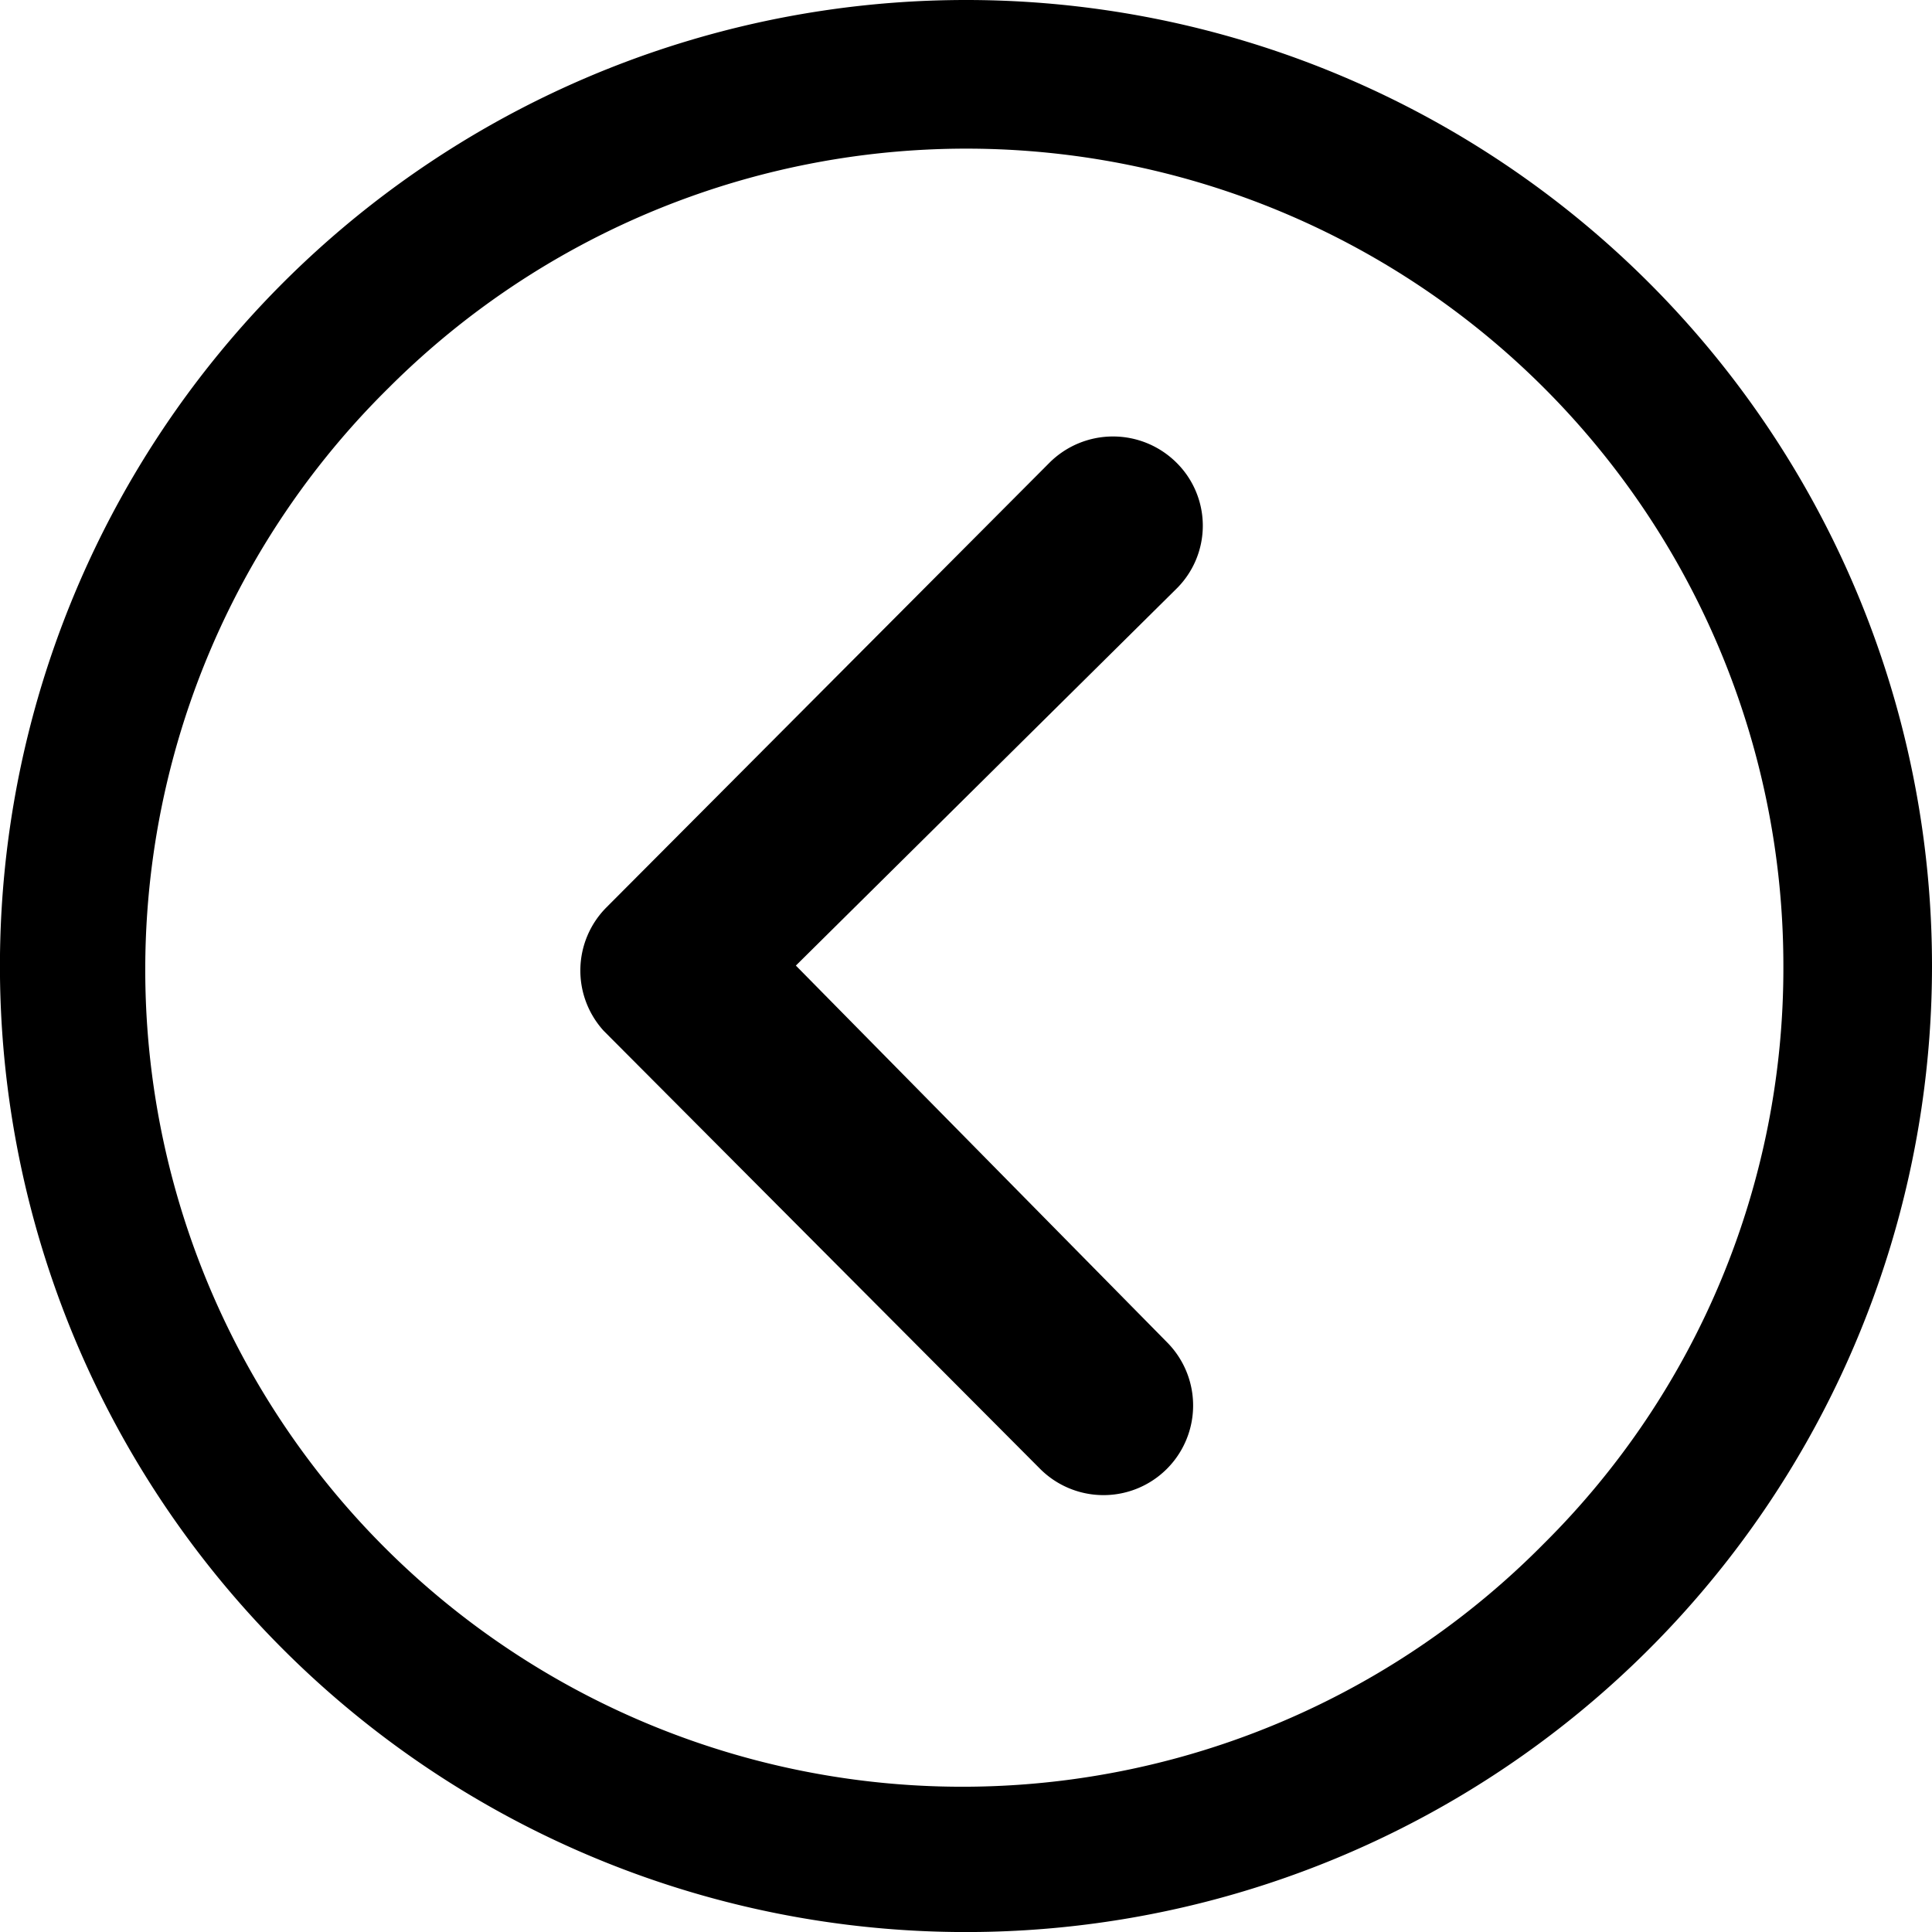
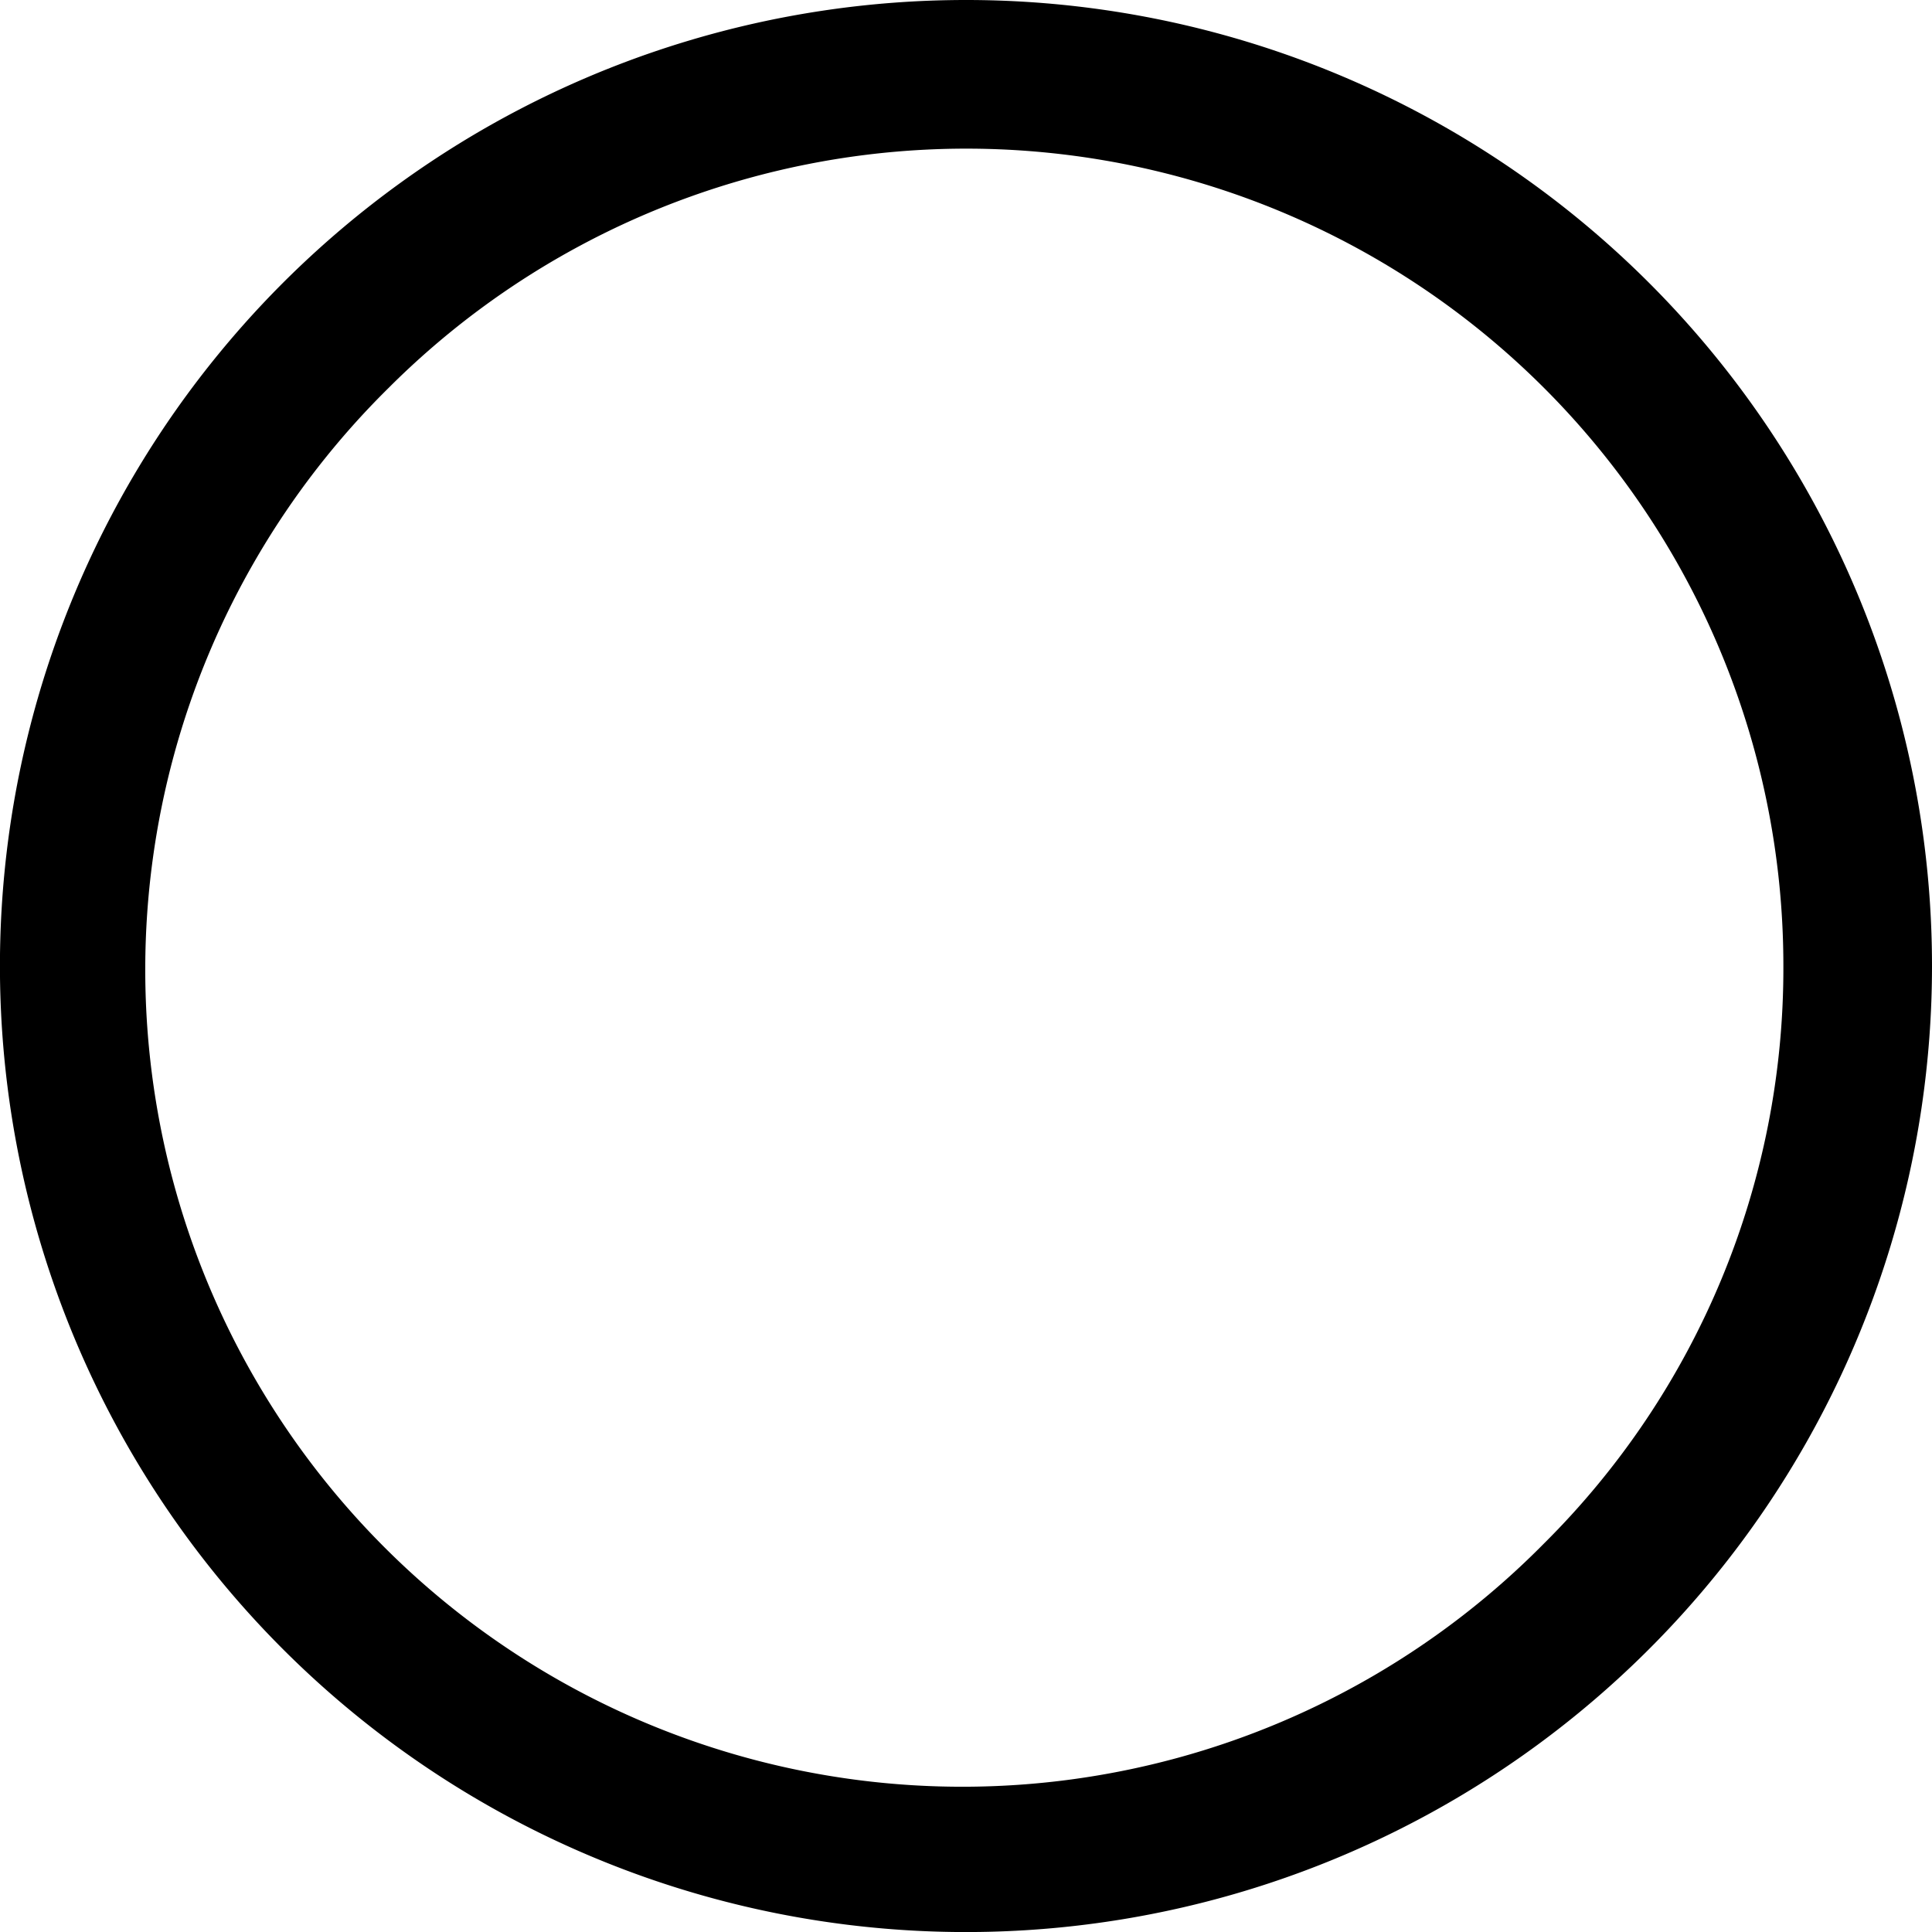
<svg xmlns="http://www.w3.org/2000/svg" width="34.539" height="34.539" viewBox="0 0 34.539 34.539">
-   <path d="M21.031 8.27a1.609 1.609 0 00-2.267 0l-7.921 7.95a1.6 1.6 0 00-.05 2.209l7.8 7.829a1.602 1.602 0 102.269-2.263l-6.634-6.733 6.8-6.733a1.584 1.584 0 00.003-2.259z" />
-   <path d="M34.539 17.27A17.27 17.27 0 1117.269 0a17.267 17.267 0 0117.27 17.27zm-2.657 0A14.607 14.607 0 006.941 6.941a14.607 14.607 0 1020.657 20.657 14.487 14.487 0 004.284-10.328z" />
+   <path d="M34.539 17.27A17.27 17.27 0 1117.269 0a17.267 17.267 0 0117.27 17.27m-2.657 0A14.607 14.607 0 006.941 6.941a14.607 14.607 0 1020.657 20.657 14.487 14.487 0 004.284-10.328z" />
</svg>